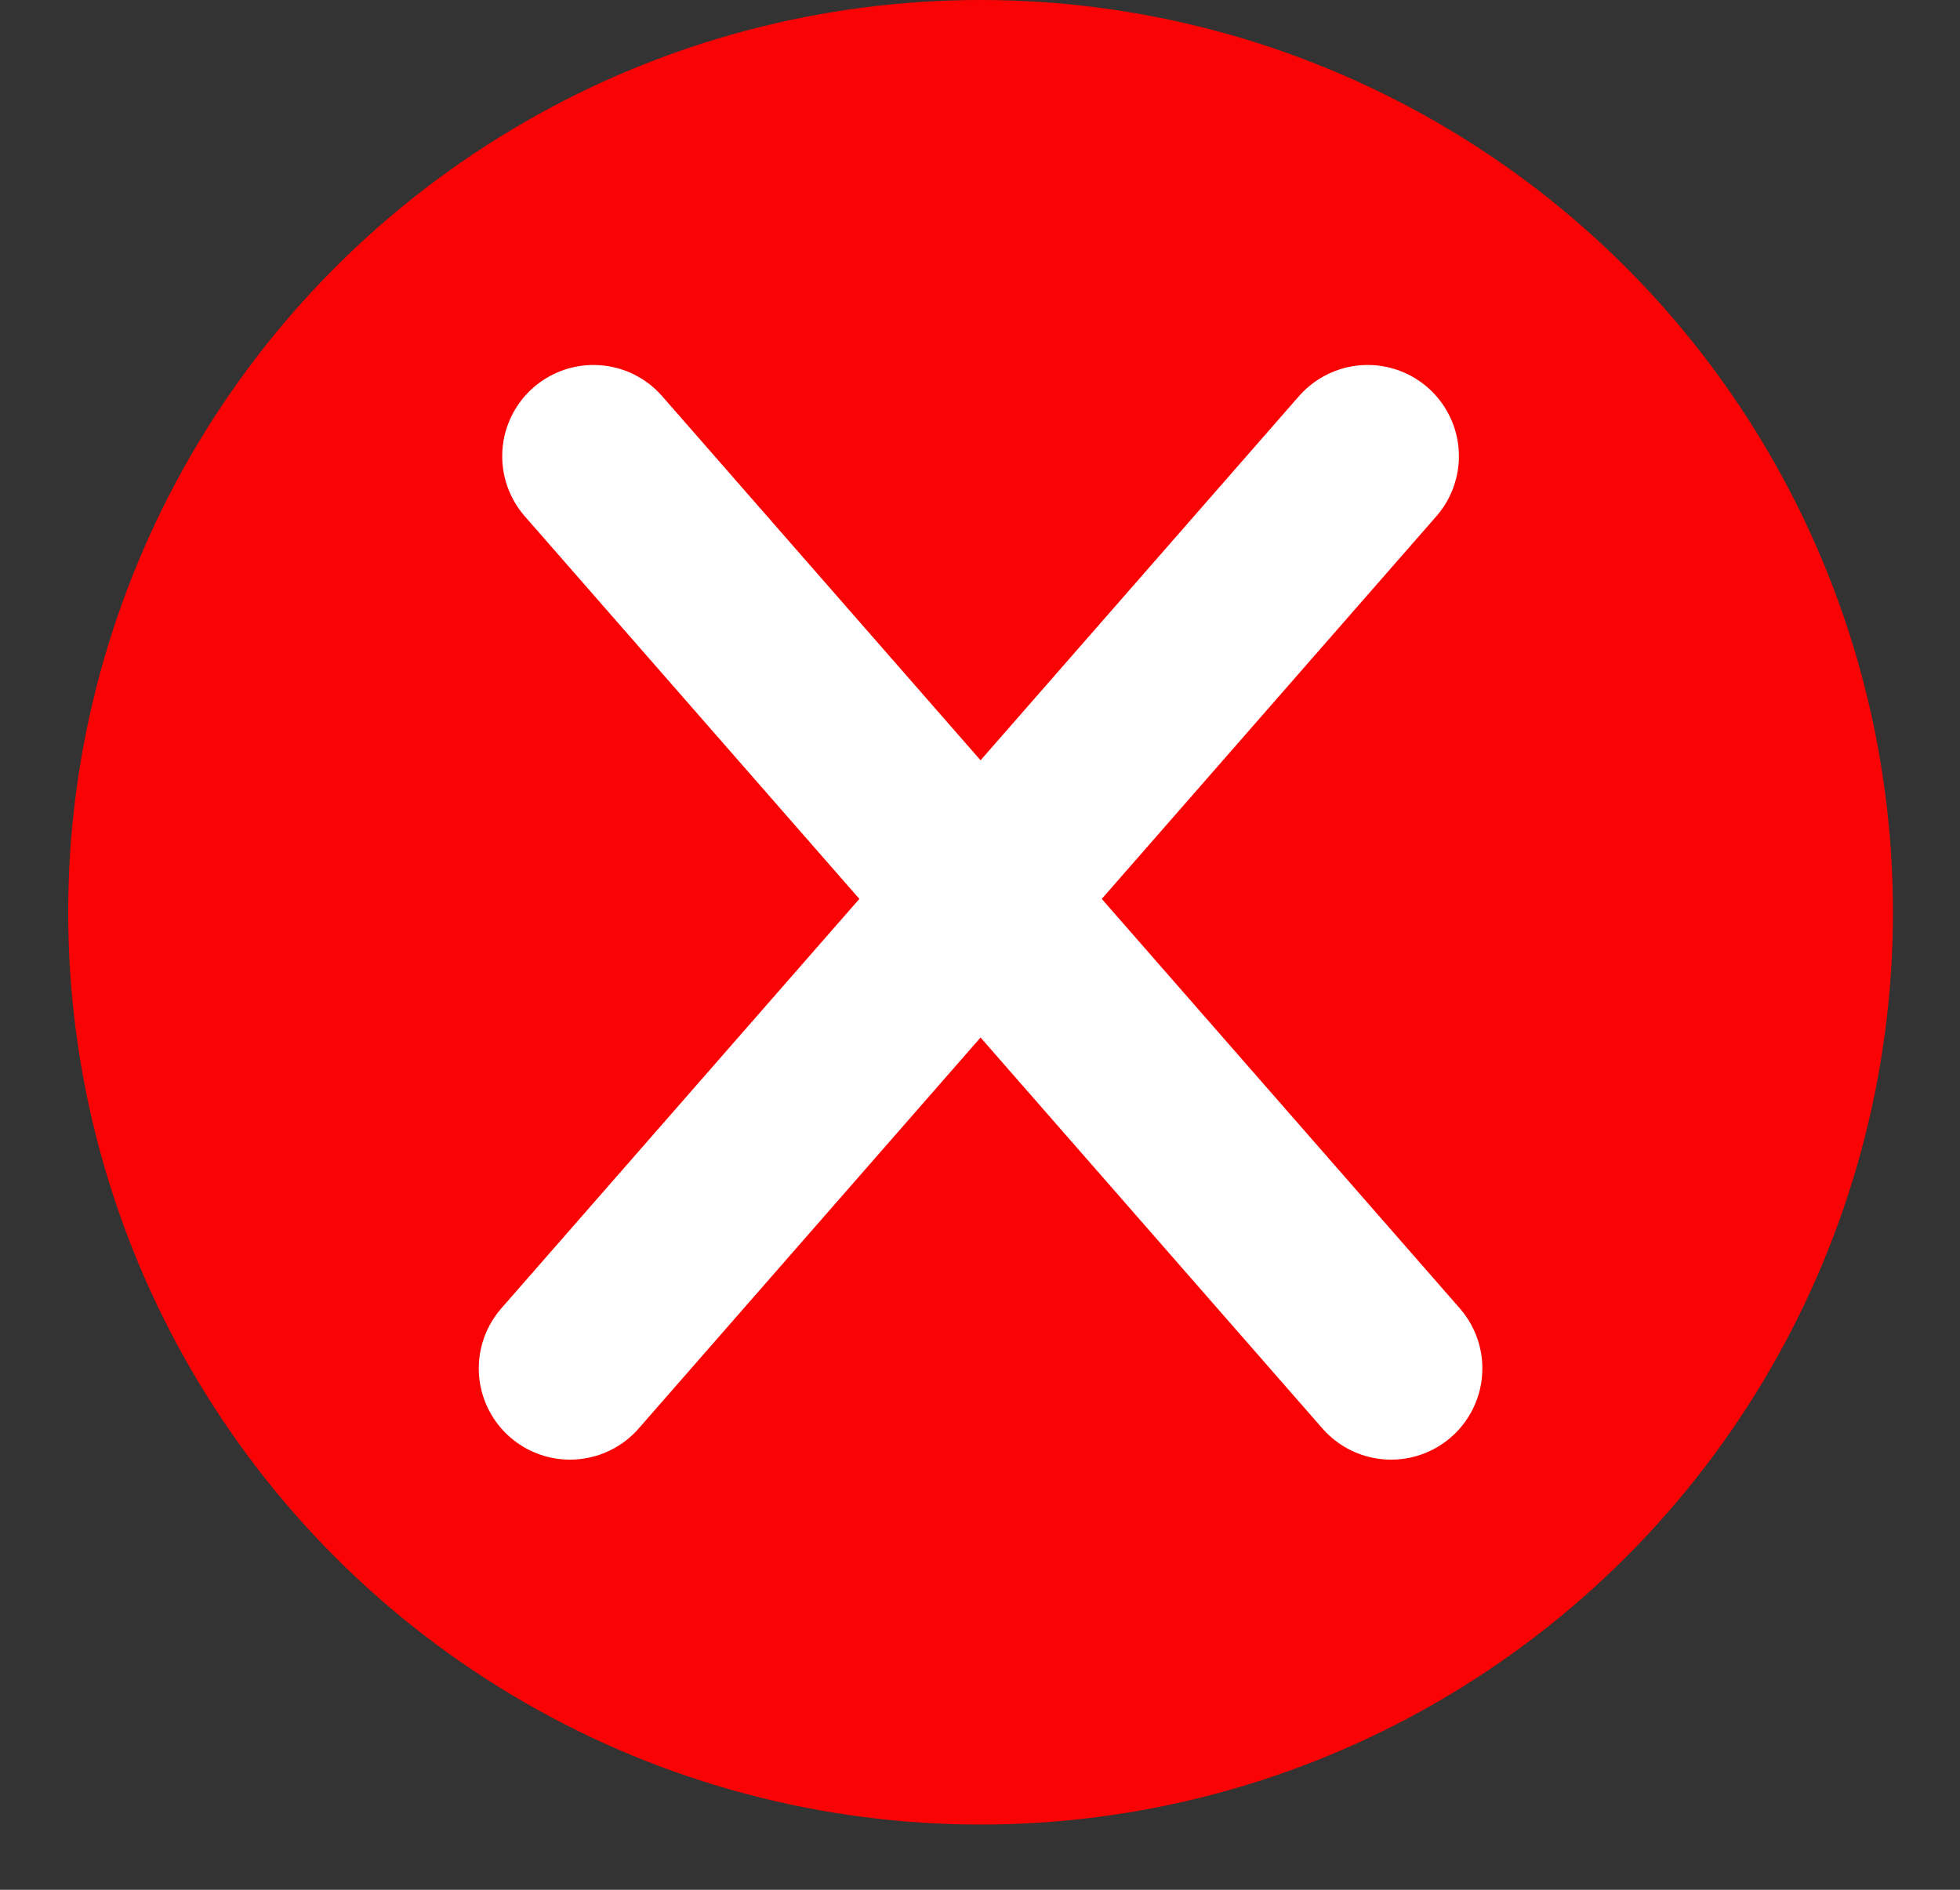
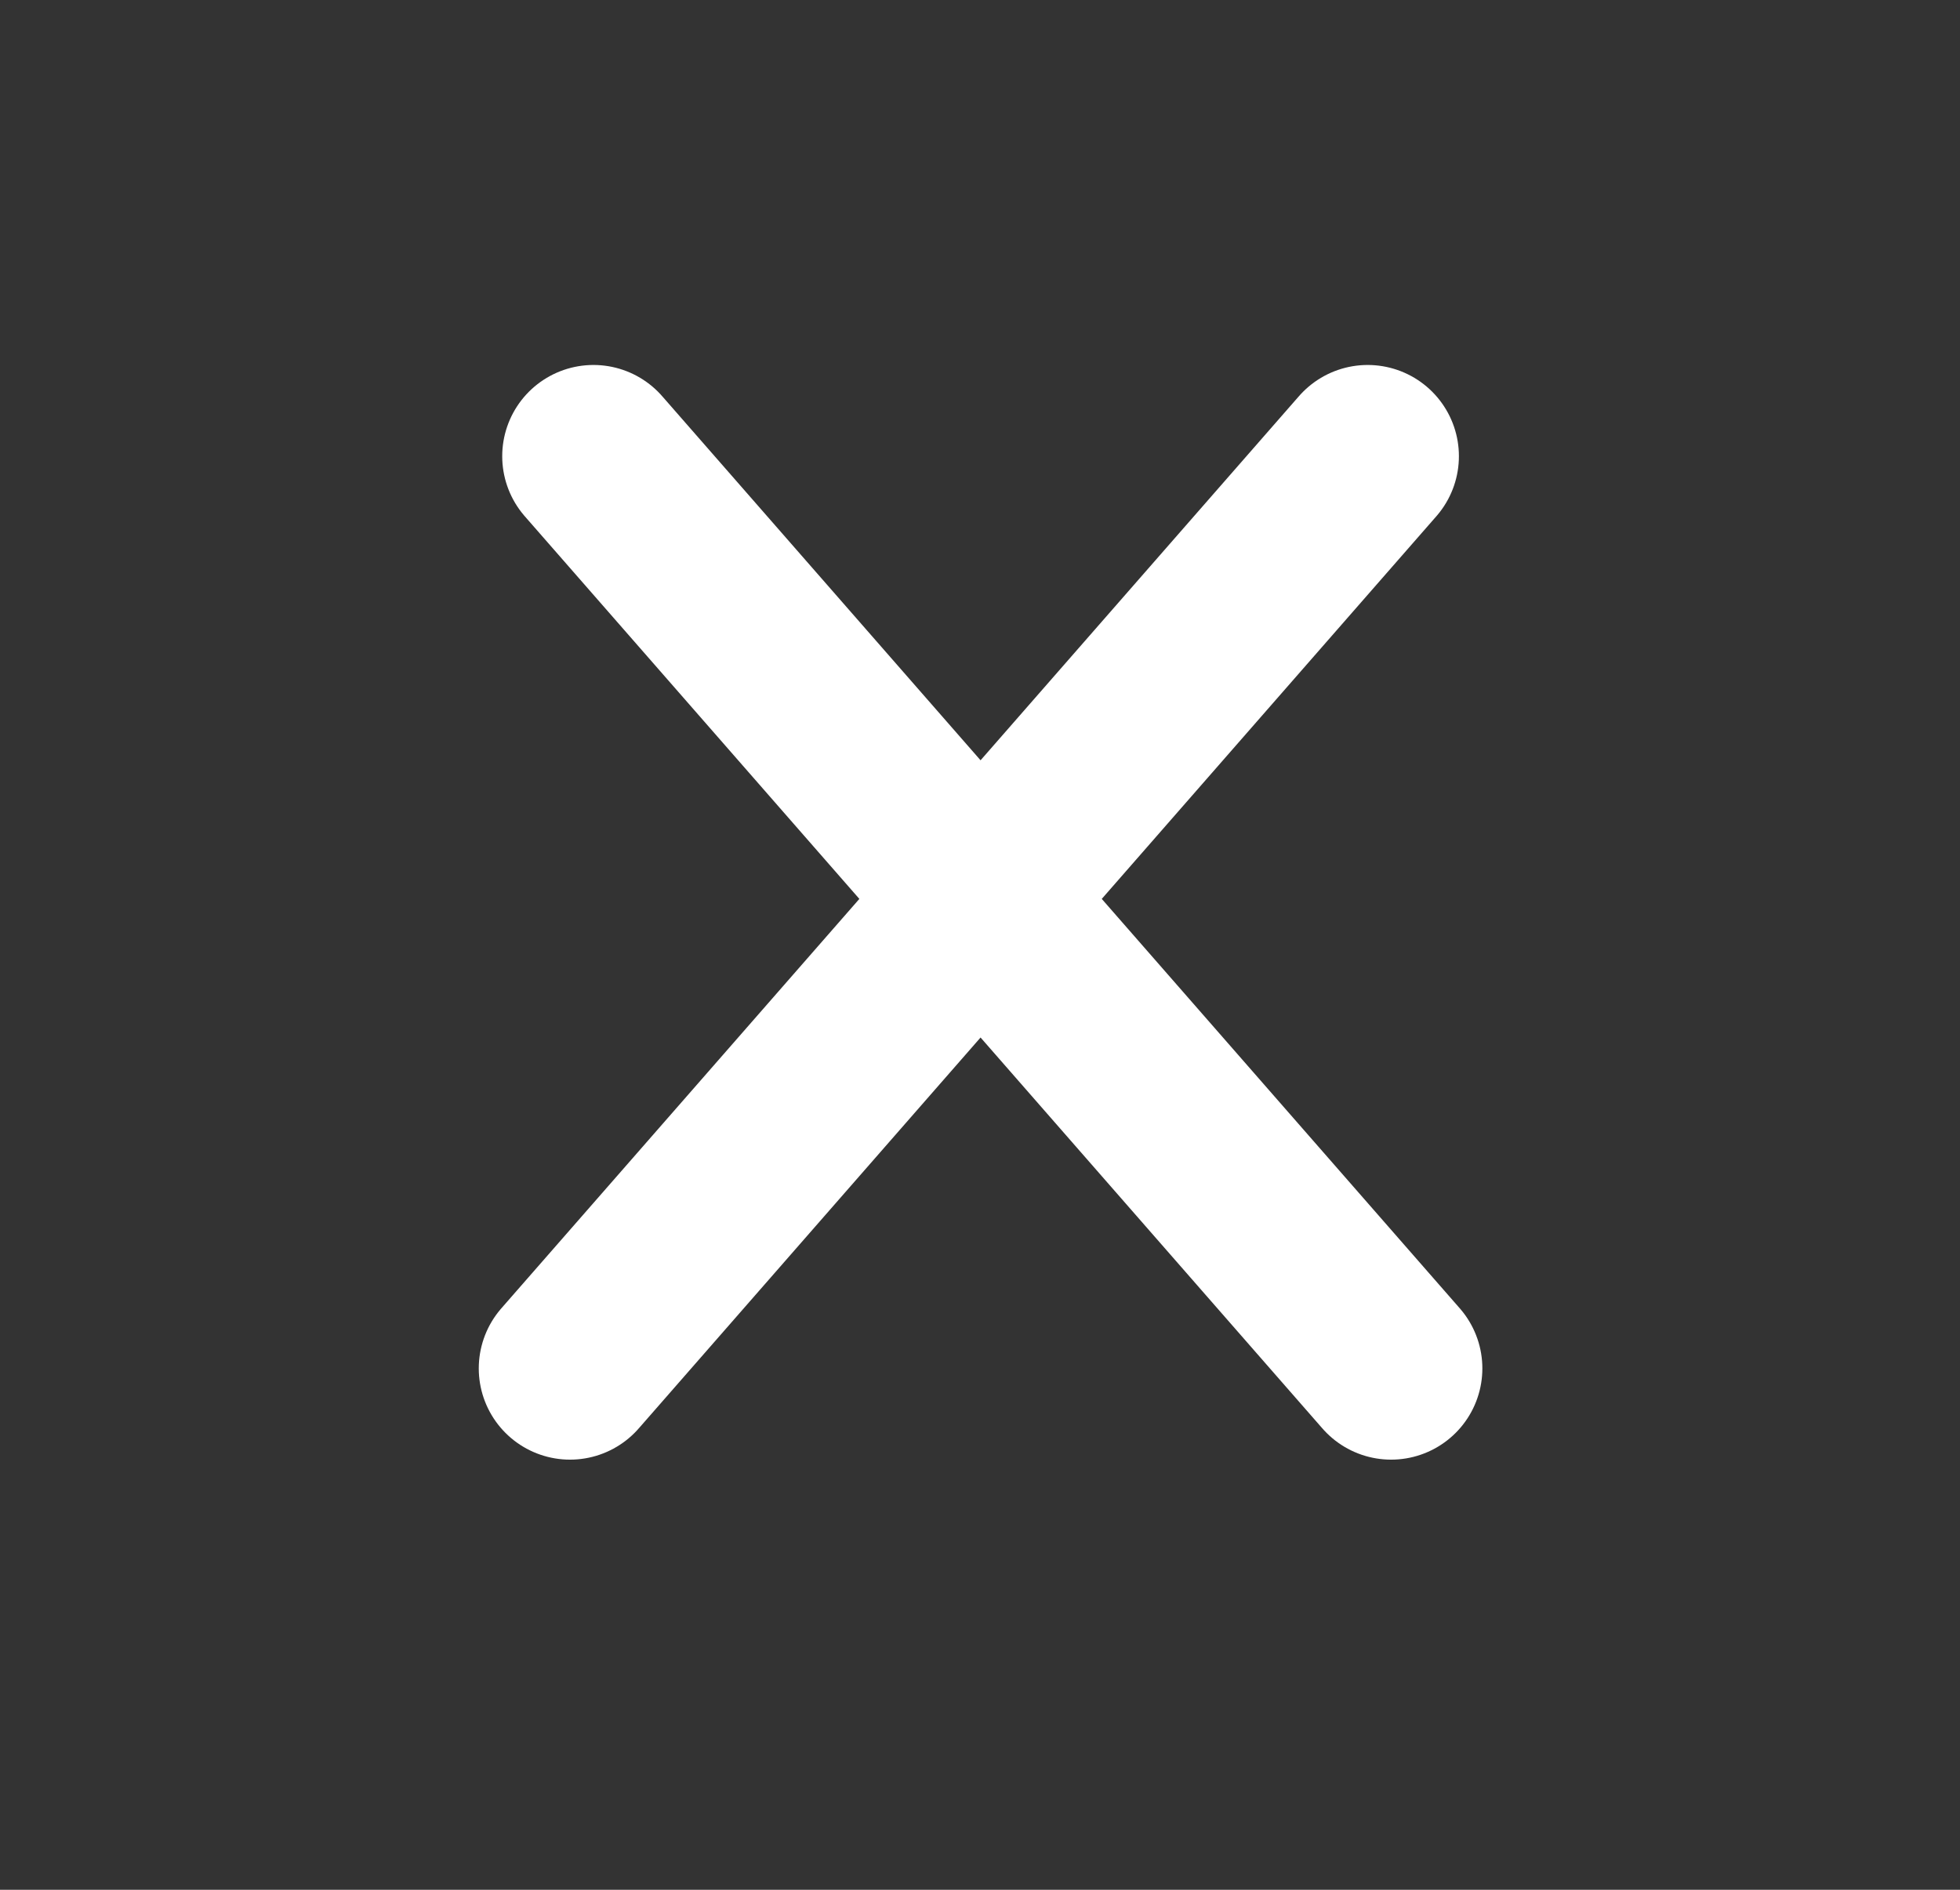
<svg xmlns="http://www.w3.org/2000/svg" width="28" height="27" viewBox="0 0 28 27" fill="none">
  <rect x="0" y="0" width="28" height="27" fill="#333333" stroke="none" />
-   <circle cx="14.008" cy="13.034" r="13.034" fill="#F90304" />
  <path d="M8.478 6.518L19.873 19.551M19.538 6.518L8.143 19.551" stroke="white" stroke-width="2.607" stroke-linecap="round" stroke-linejoin="round" />
</svg>